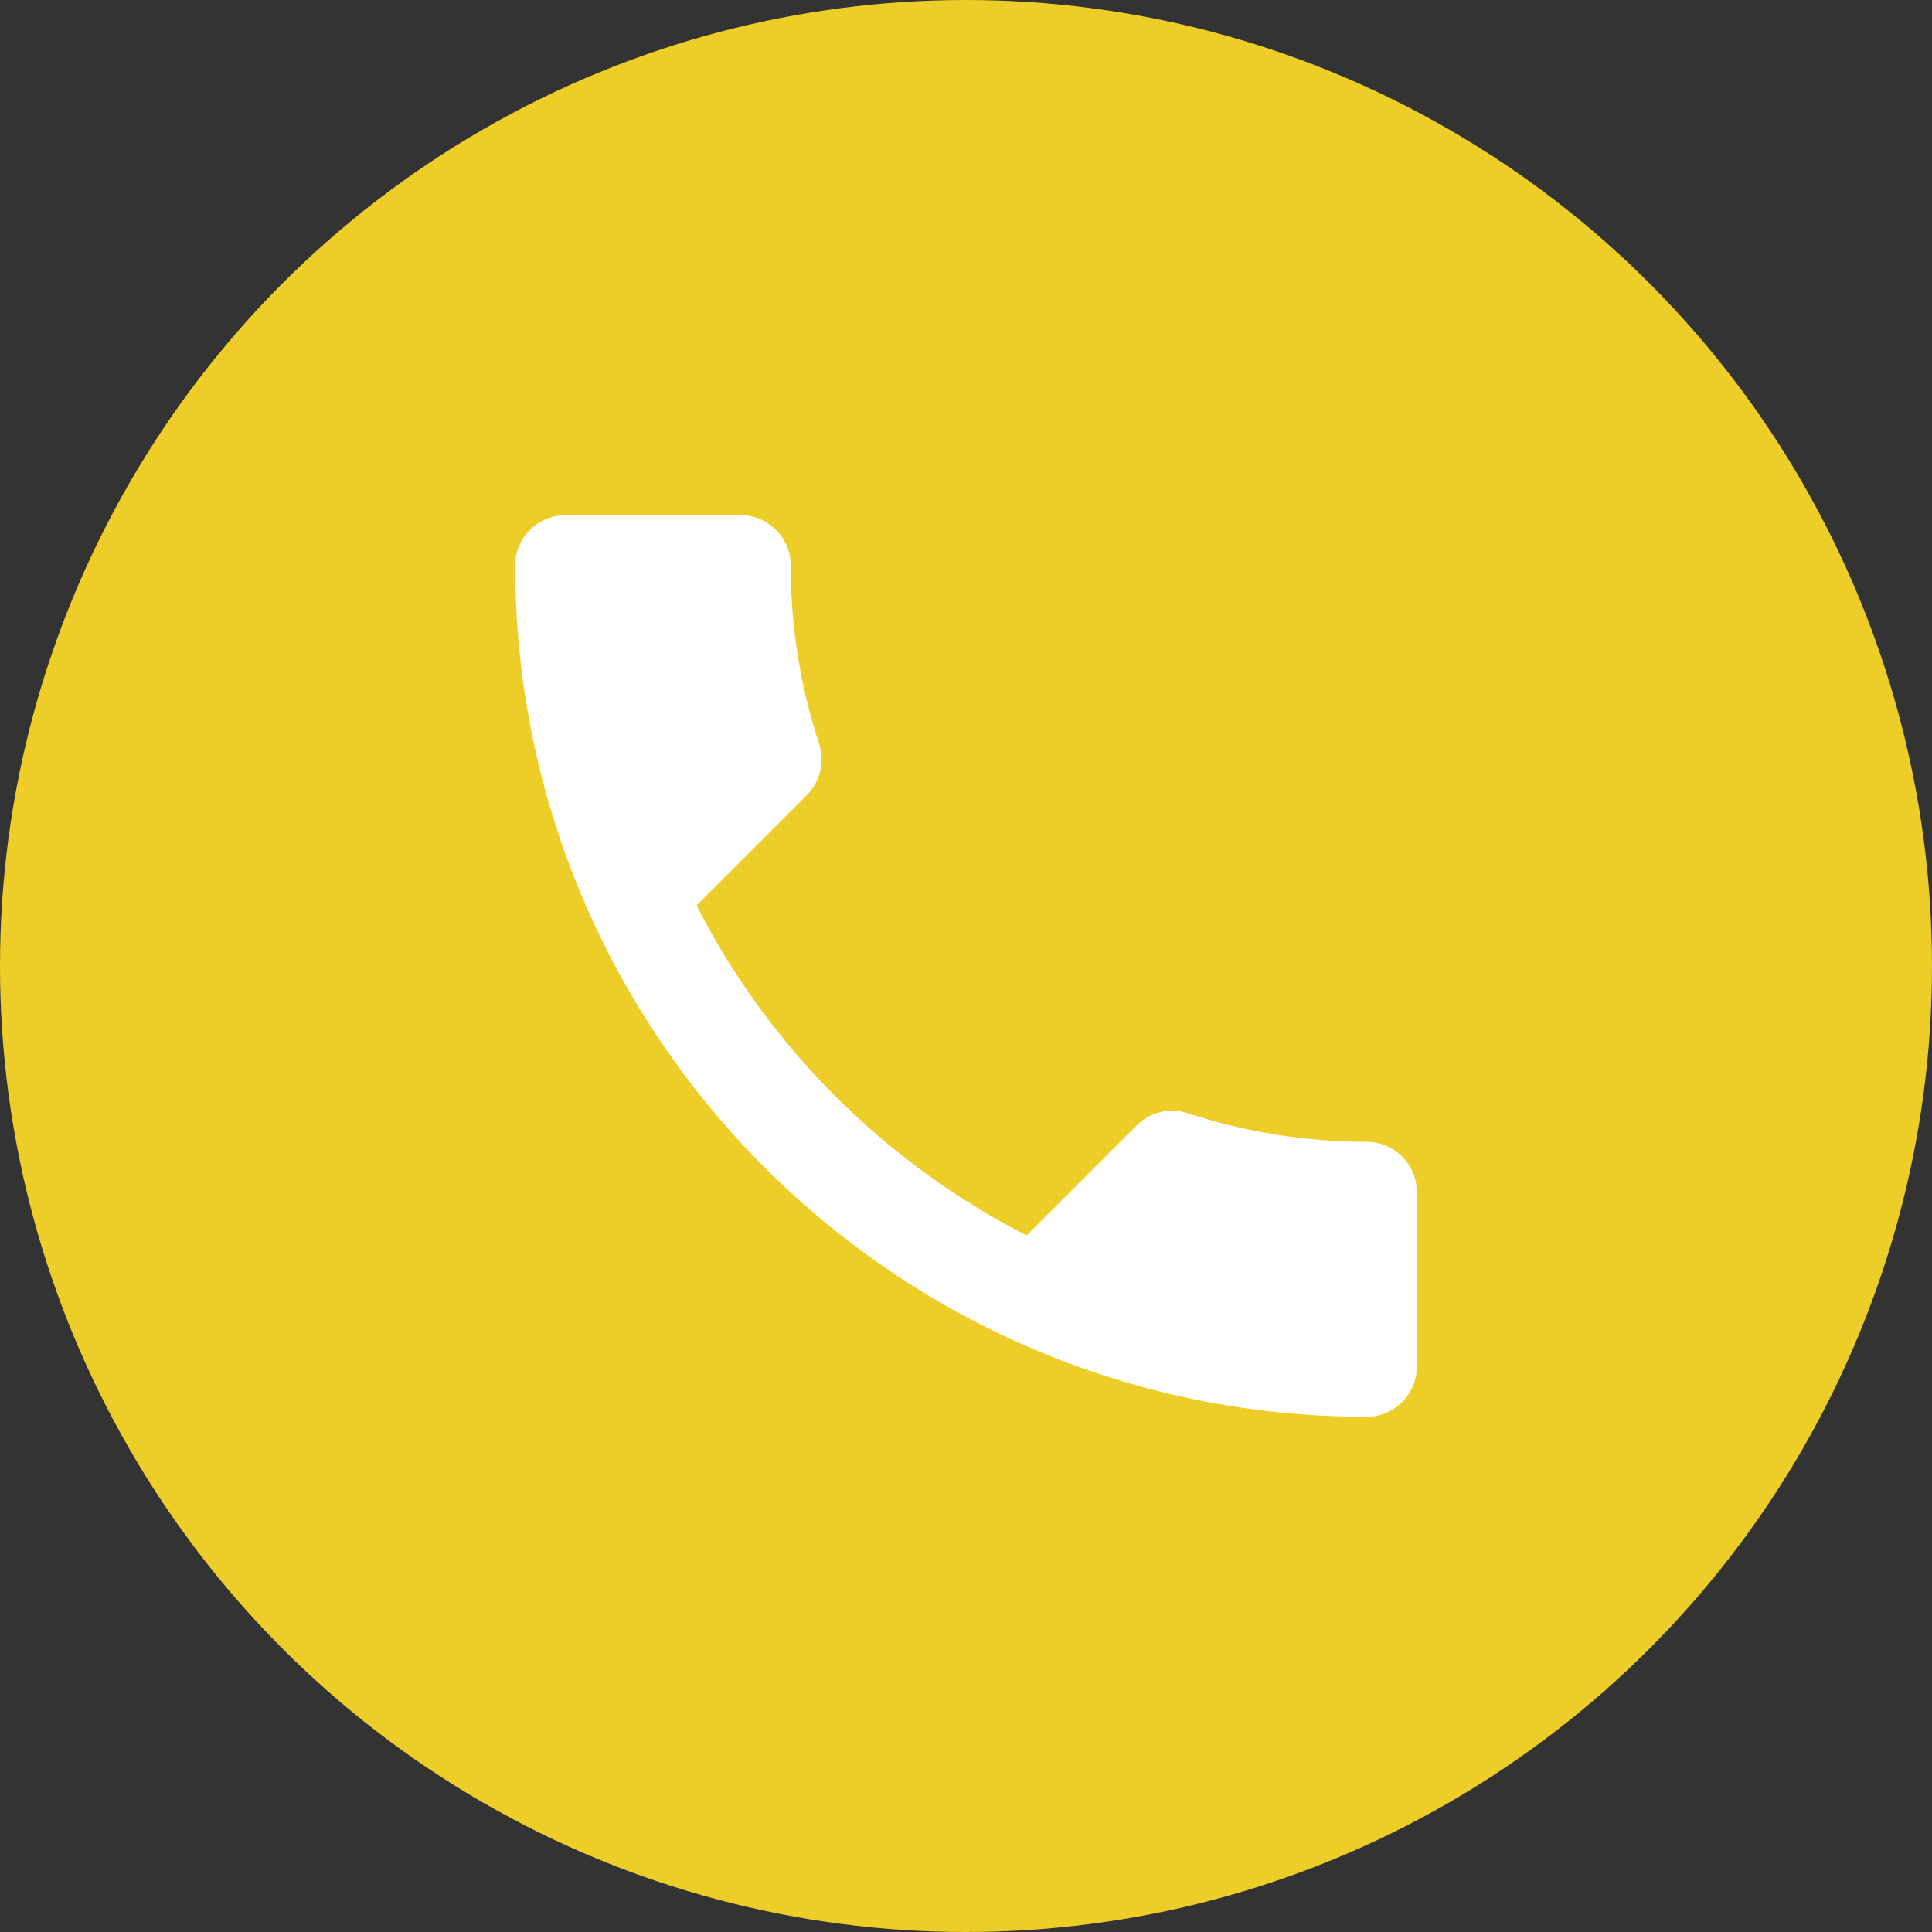
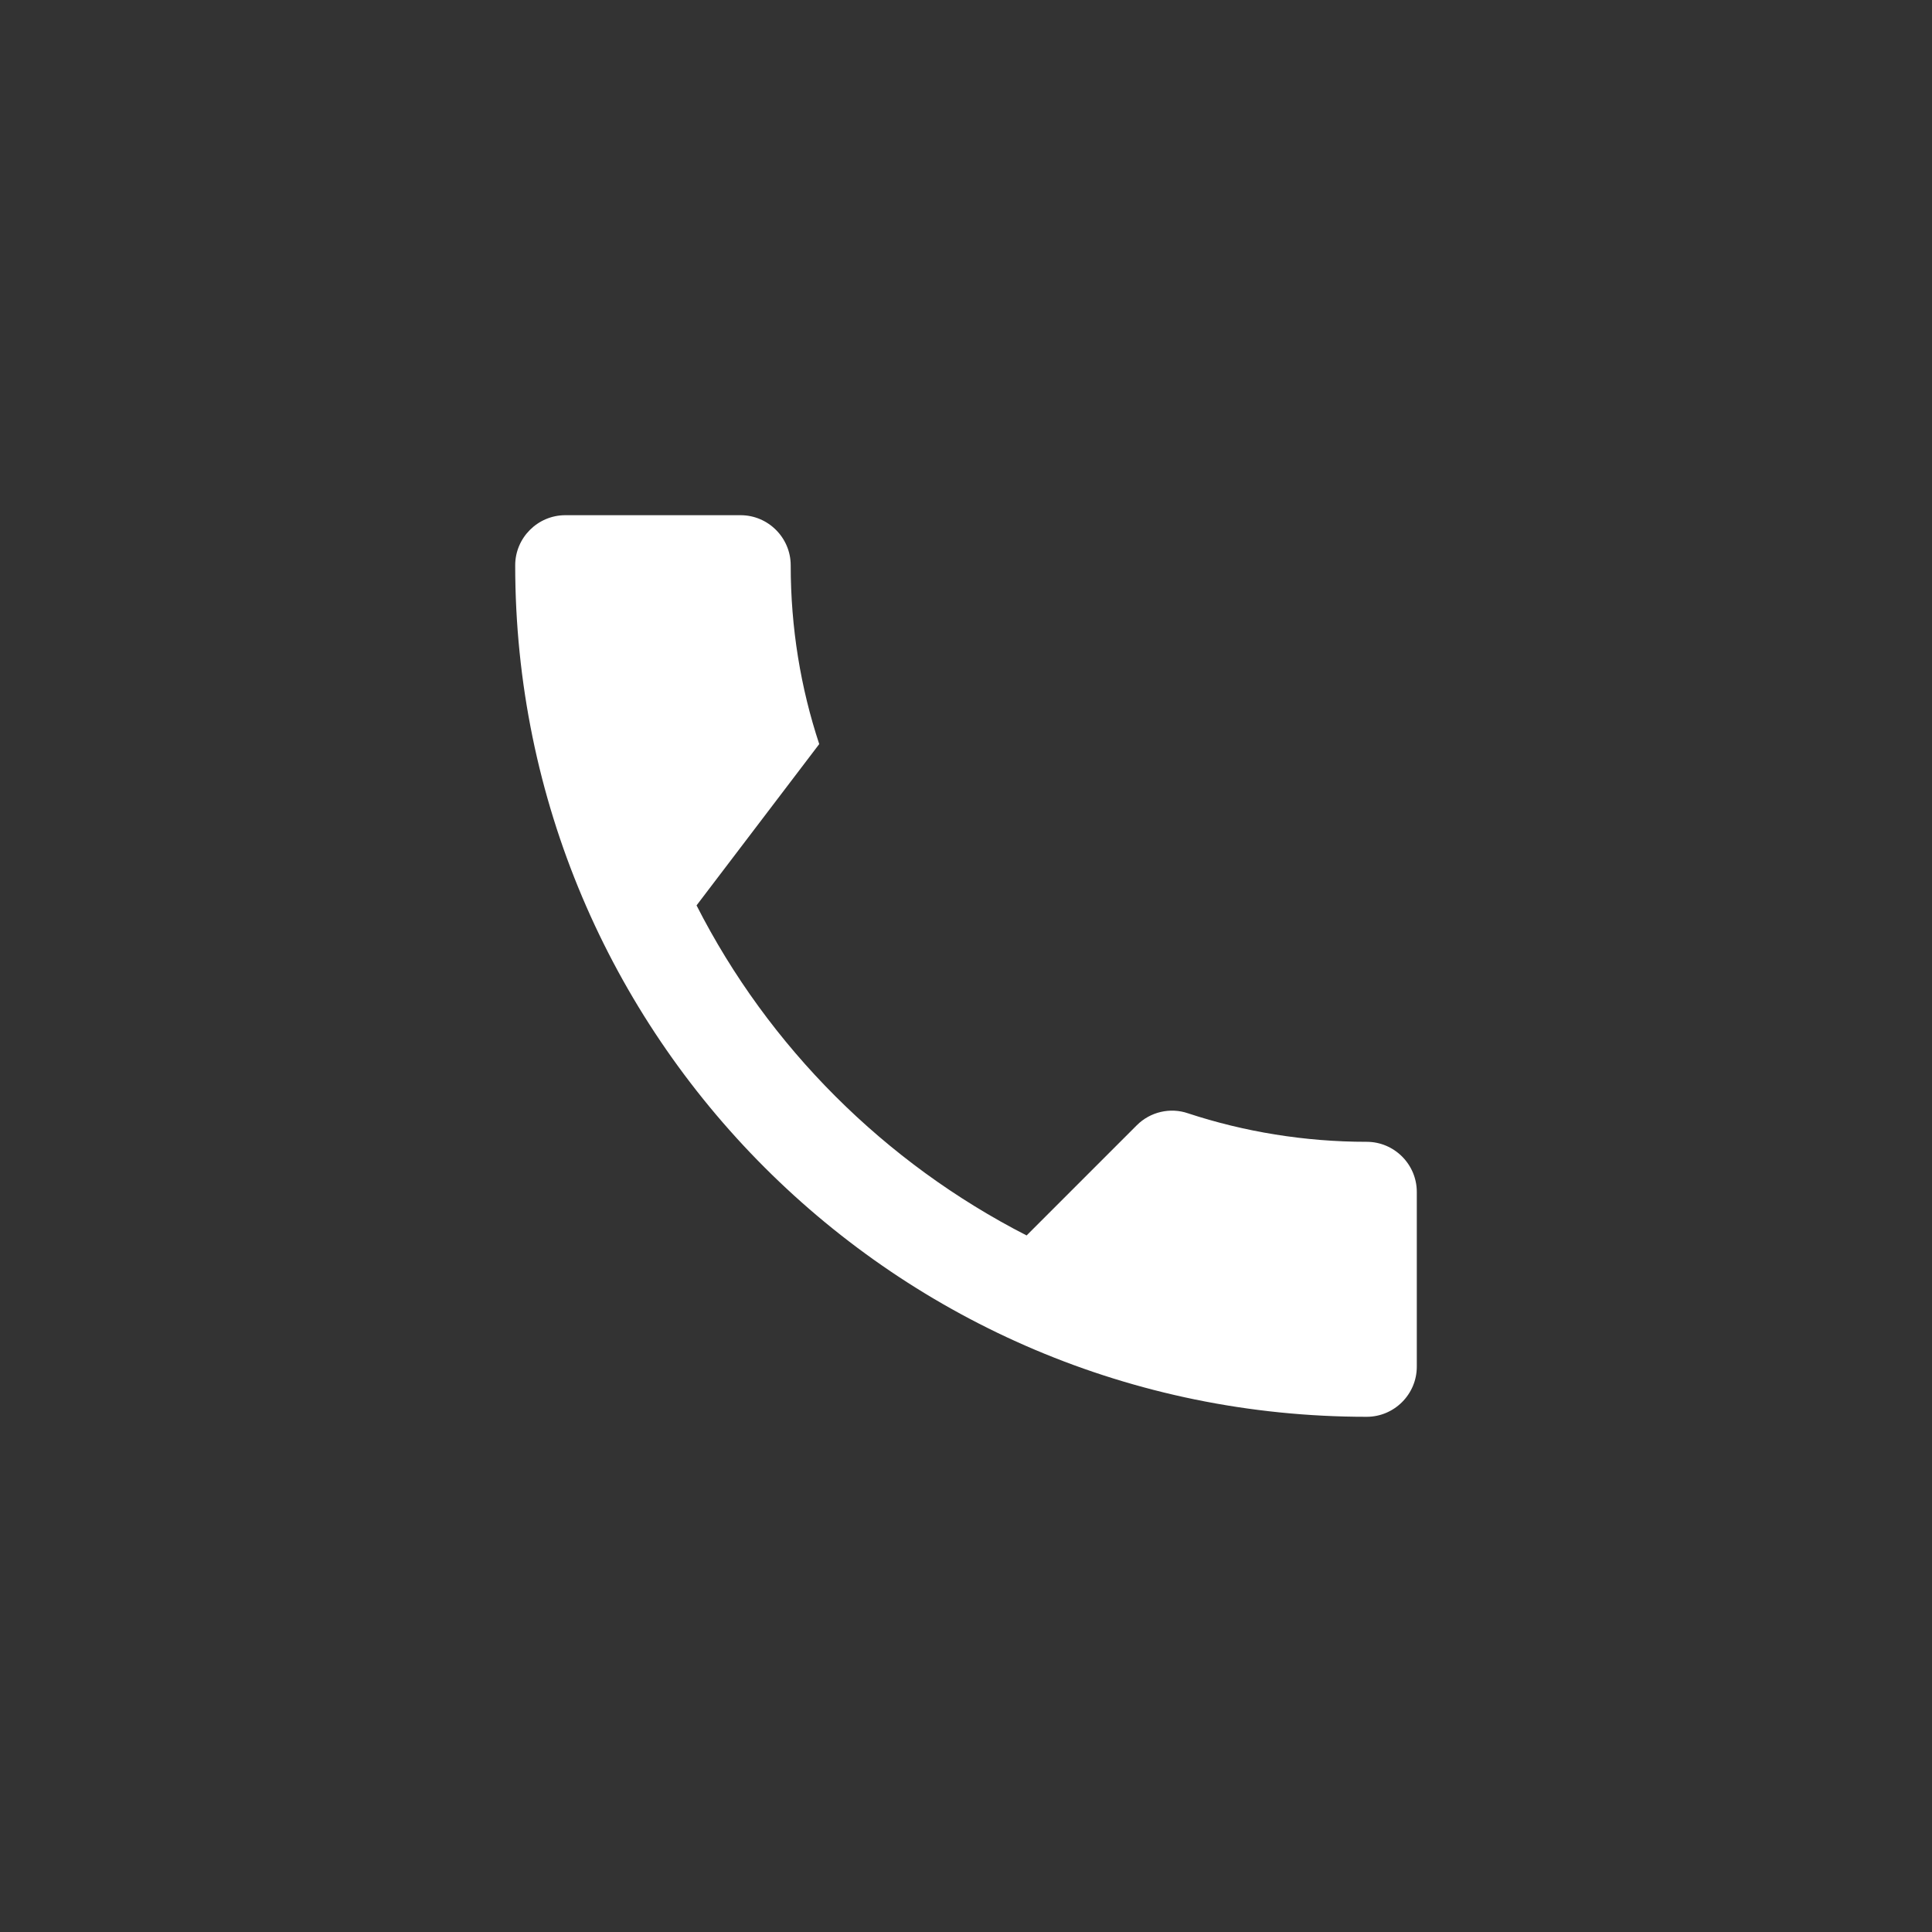
<svg xmlns="http://www.w3.org/2000/svg" width="30" height="30" viewBox="0 0 30 30" fill="none">
  <rect x="0" y="0" width="30" height="30" fill="#333333" stroke="none" />
-   <circle cx="15" cy="15" r="15" fill="#EDCD28" />
-   <path d="M10.816 14.059C11.936 16.26 13.74 18.057 15.941 19.184L17.652 17.473C17.862 17.263 18.173 17.193 18.446 17.287C19.317 17.574 20.258 17.73 21.222 17.73C21.65 17.73 22 18.08 22 18.508V21.222C22 21.65 21.65 22 21.222 22C13.919 22 8 16.081 8 8.778C8 8.35 8.35 8 8.778 8H11.5C11.928 8 12.278 8.35 12.278 8.778C12.278 9.75 12.433 10.683 12.721 11.554C12.807 11.827 12.744 12.13 12.527 12.348L10.816 14.059Z" fill="white" />
+   <path d="M10.816 14.059C11.936 16.26 13.74 18.057 15.941 19.184L17.652 17.473C17.862 17.263 18.173 17.193 18.446 17.287C19.317 17.574 20.258 17.73 21.222 17.73C21.65 17.73 22 18.08 22 18.508V21.222C22 21.65 21.65 22 21.222 22C13.919 22 8 16.081 8 8.778C8 8.35 8.35 8 8.778 8H11.5C11.928 8 12.278 8.35 12.278 8.778C12.278 9.75 12.433 10.683 12.721 11.554L10.816 14.059Z" fill="white" />
</svg>